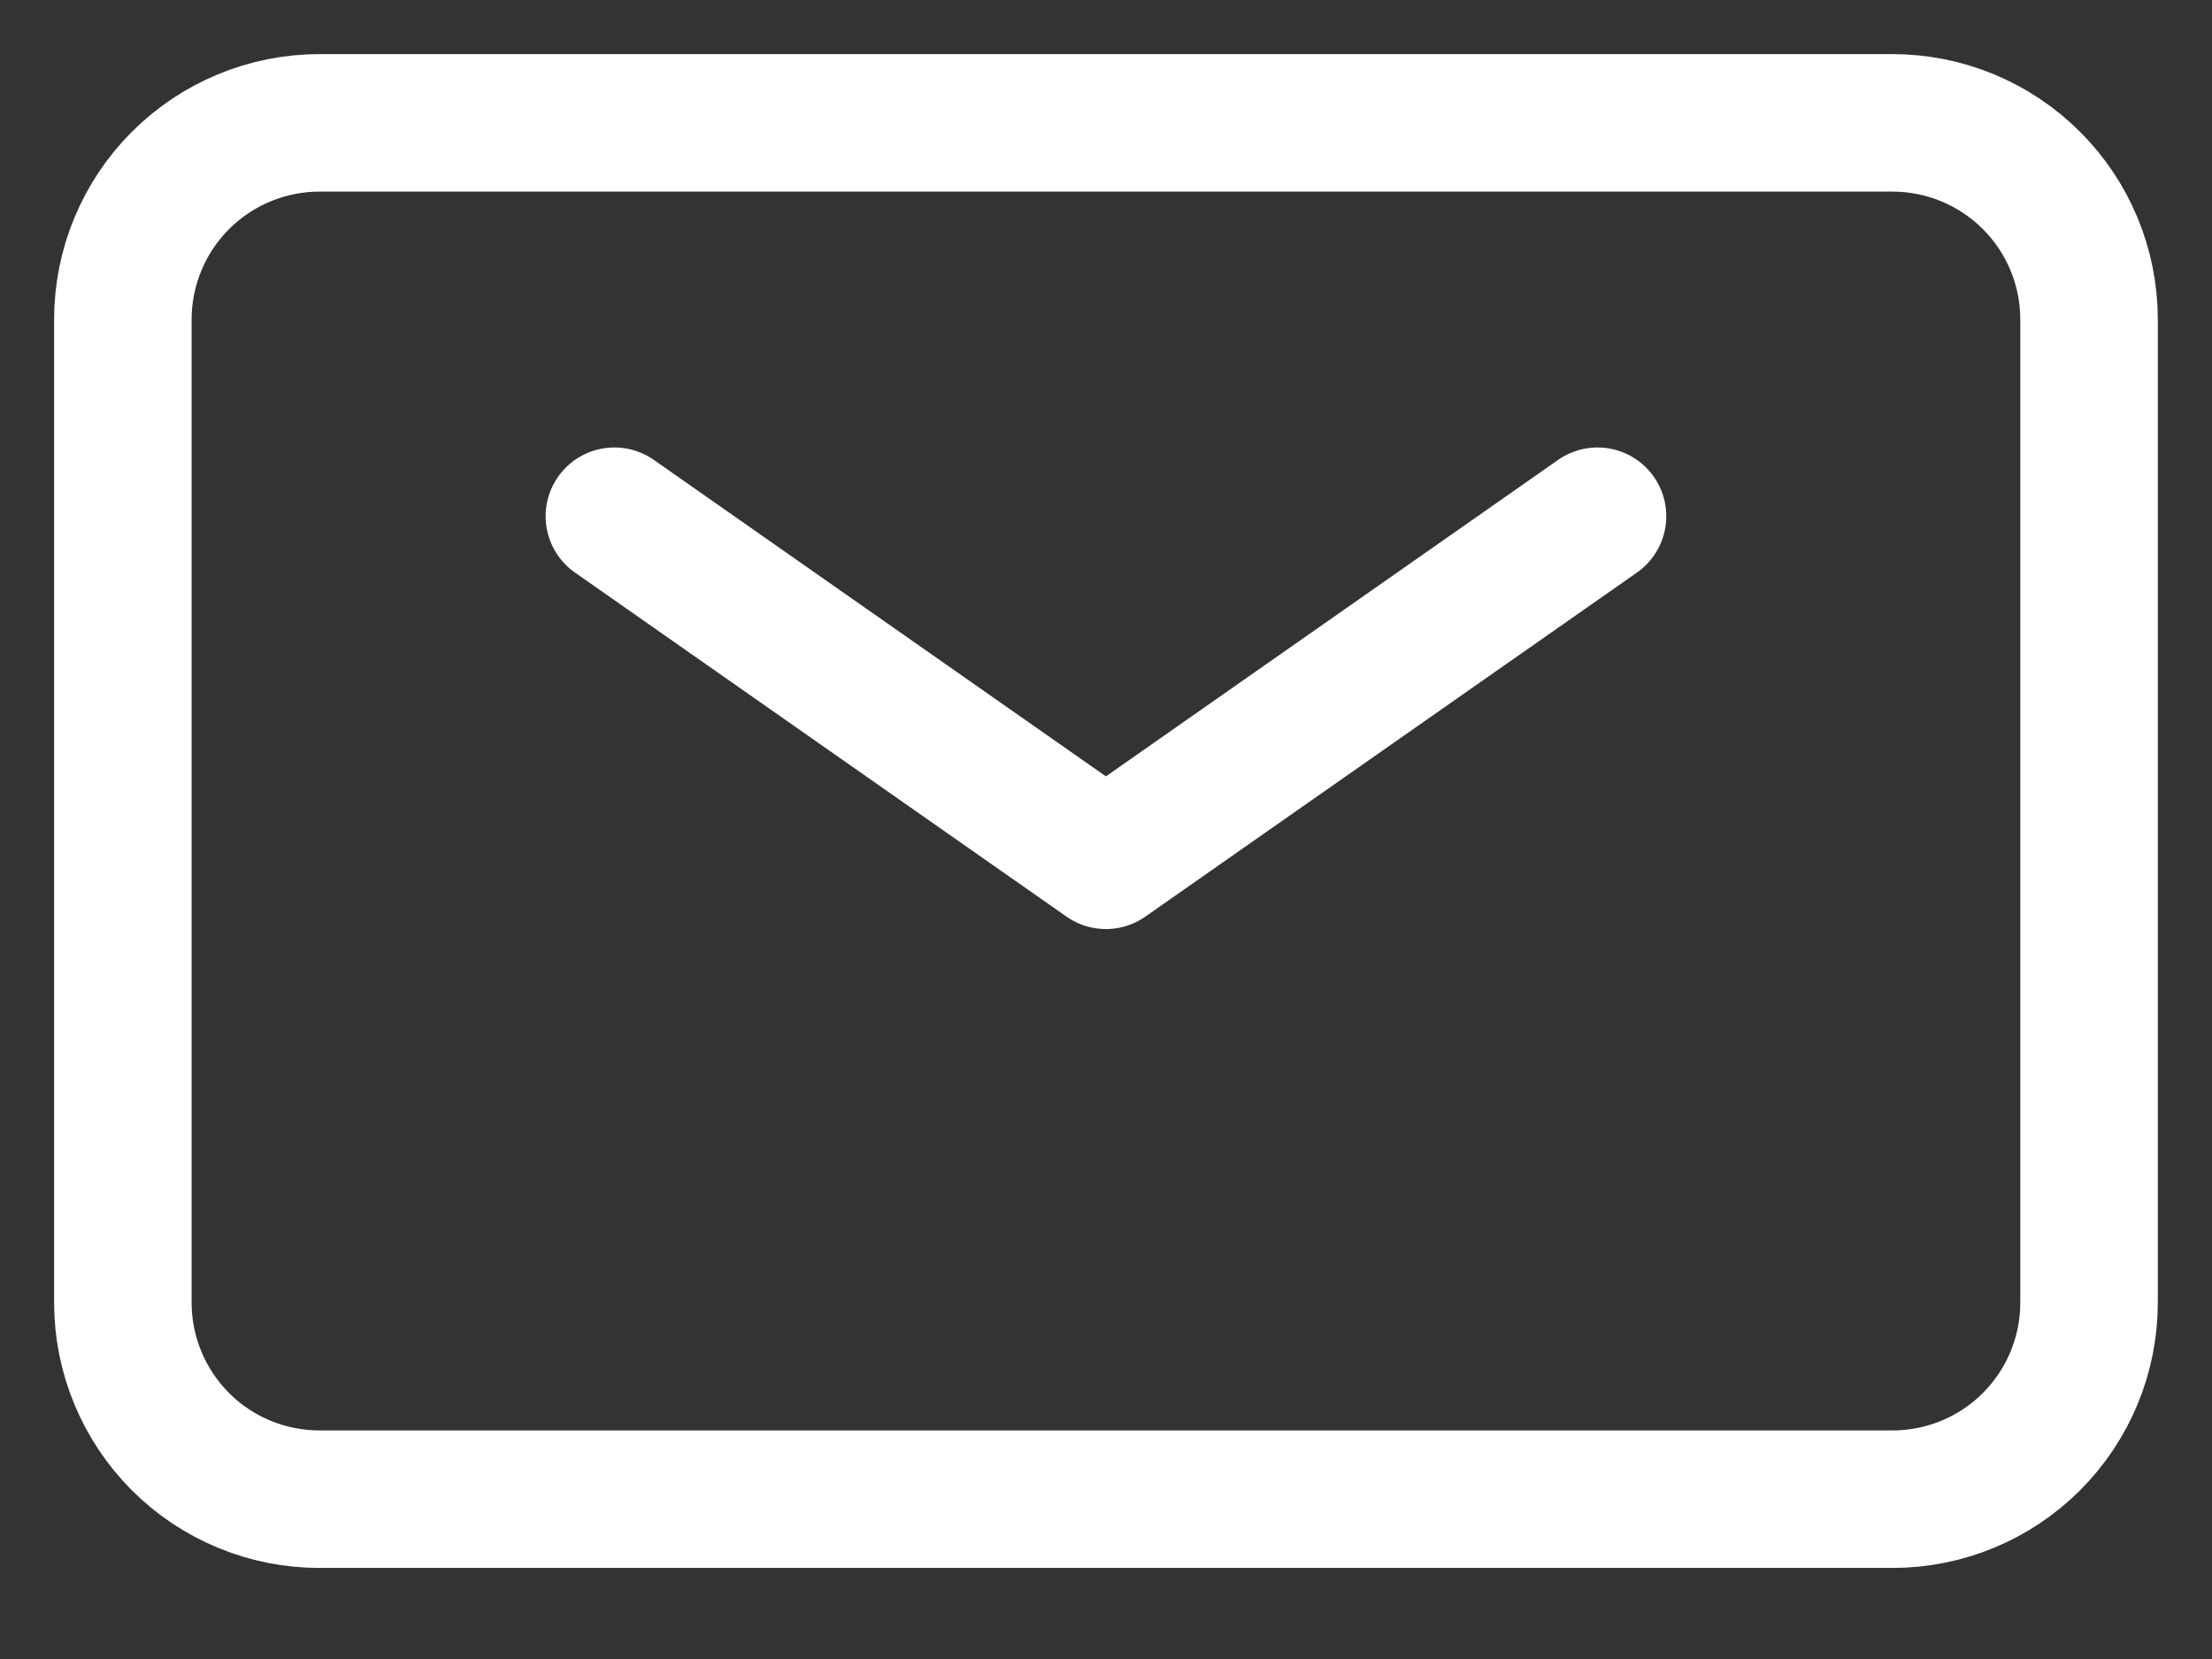
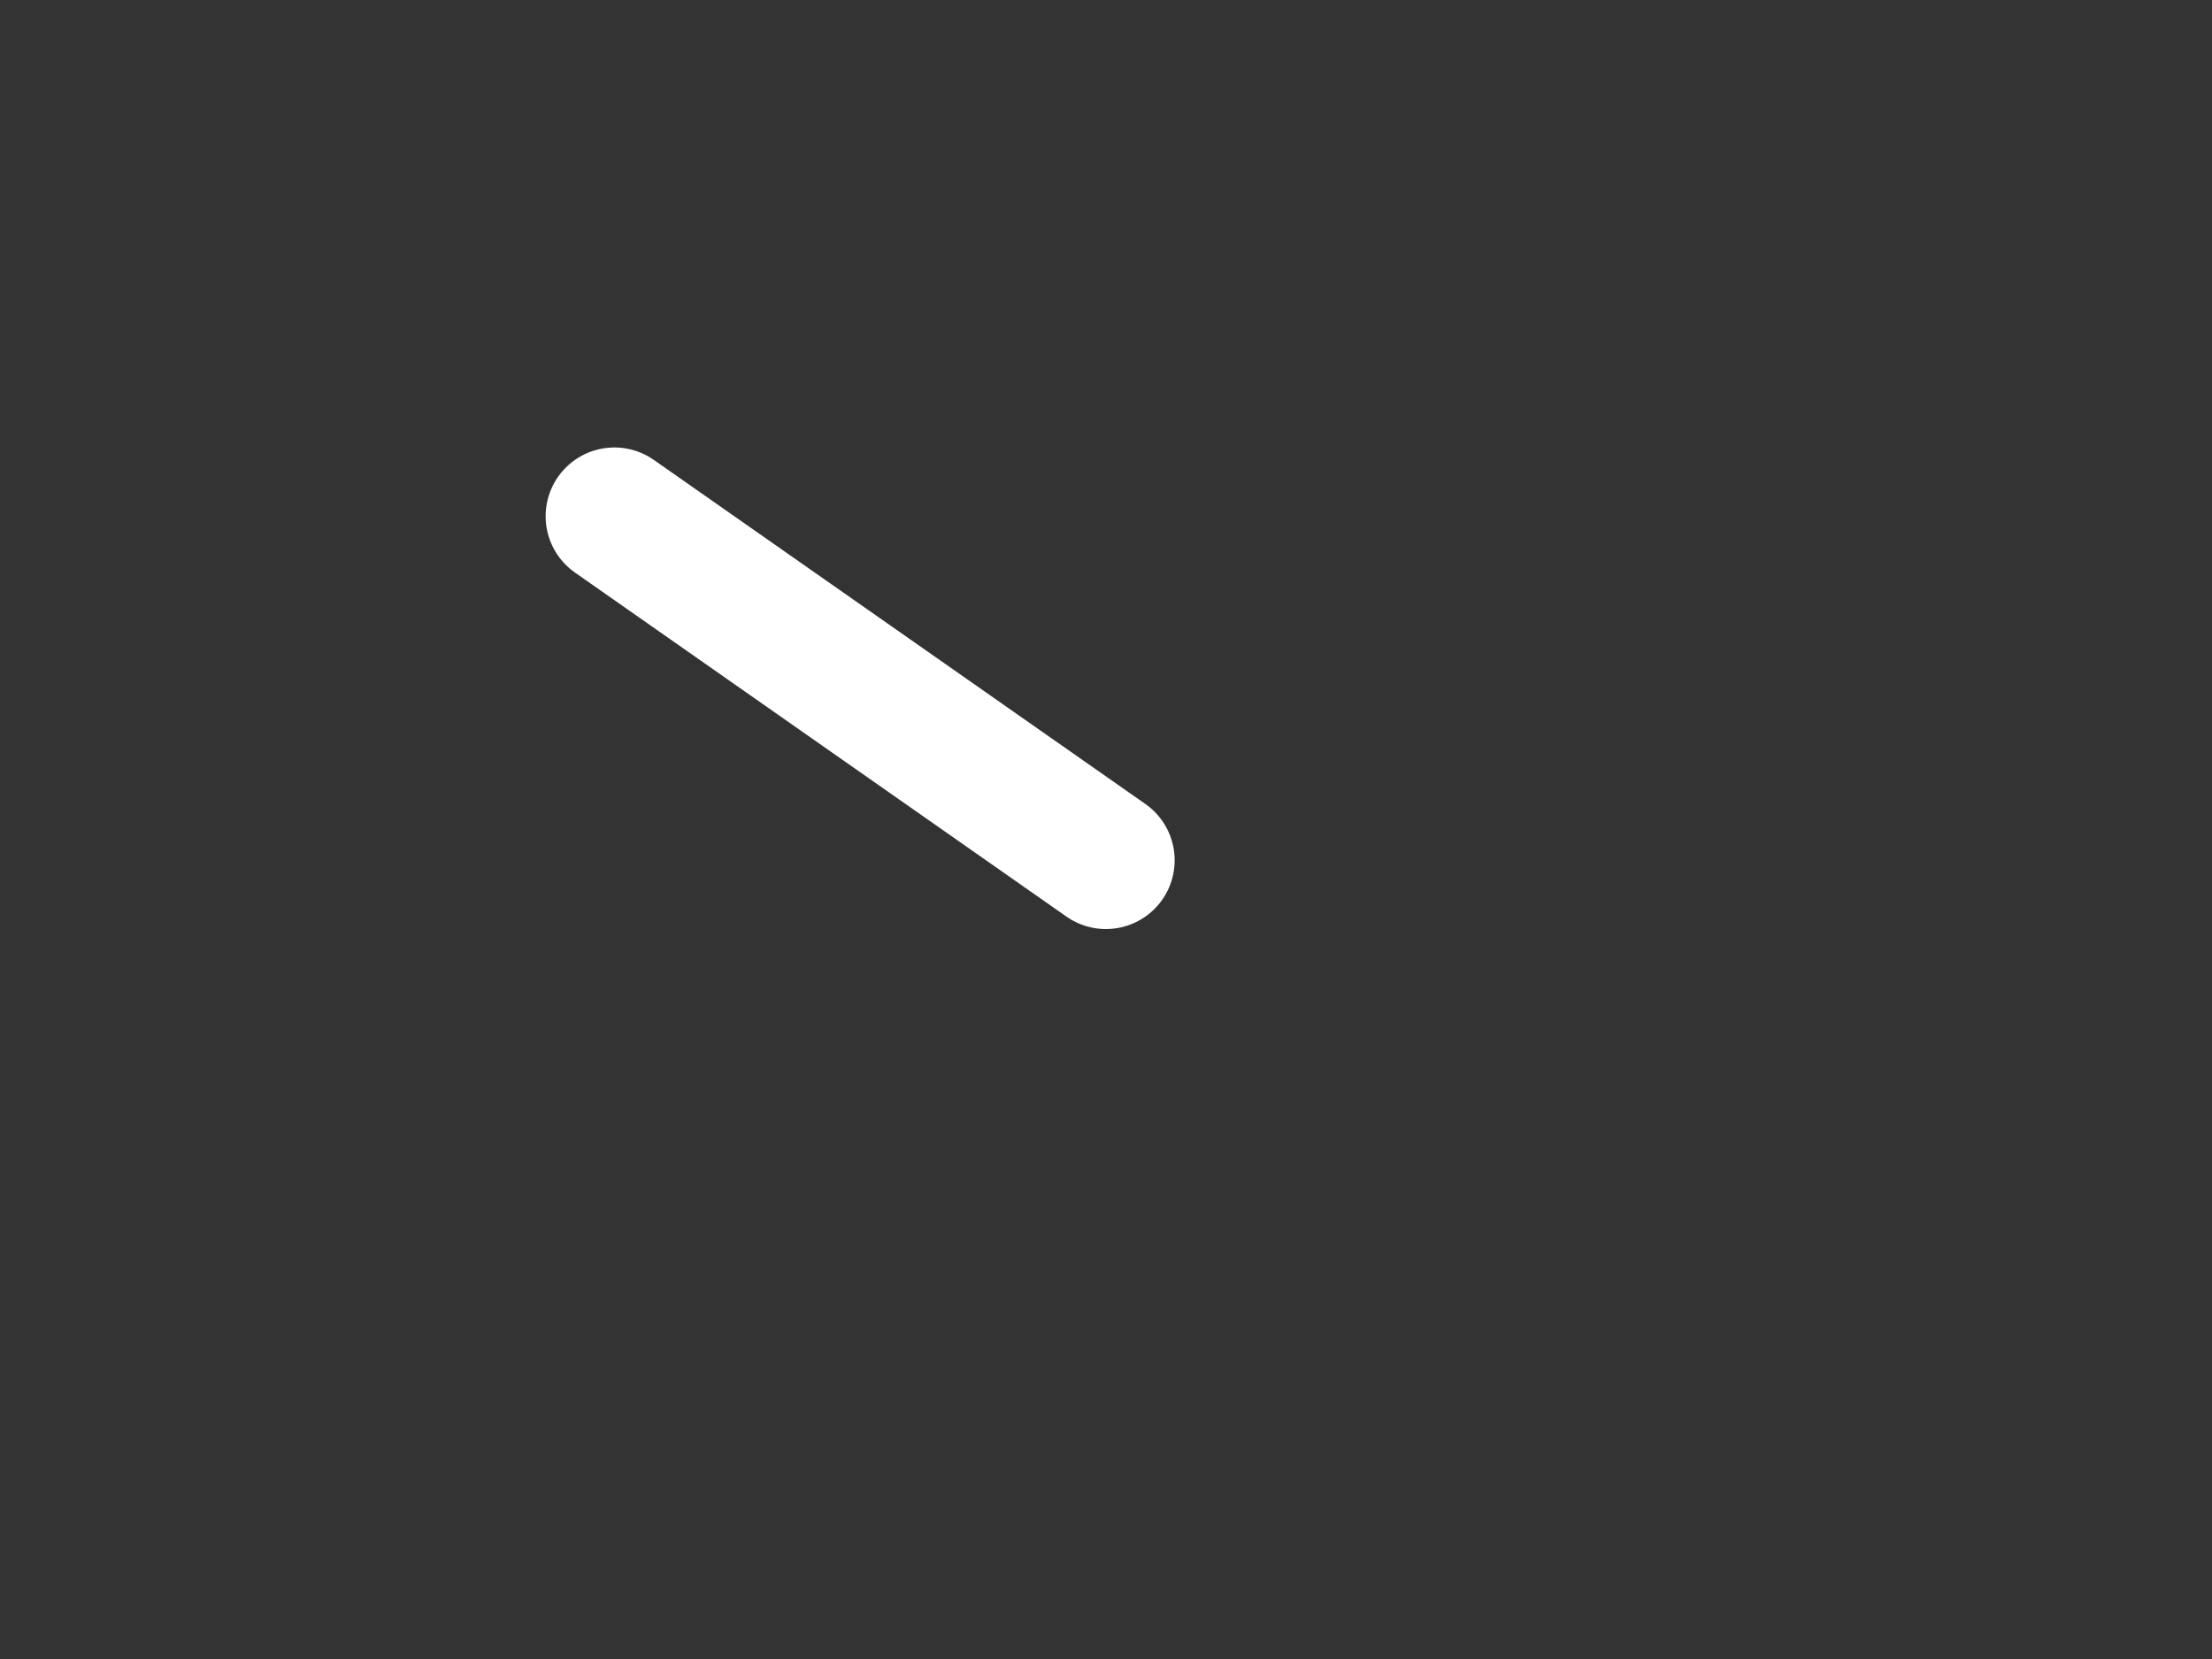
<svg xmlns="http://www.w3.org/2000/svg" width="24" height="18" viewBox="0 0 24 18" fill="none">
  <rect x="0" y="0" width="24" height="18" fill="#333333" stroke="none" />
-   <path d="M6.666 5.601L11.999 9.334L17.333 5.601" stroke="white" stroke-width="1.492" stroke-linecap="round" stroke-linejoin="round" />
-   <path d="M1.333 14.133V3.466C1.333 2.901 1.558 2.358 1.958 1.958C2.358 1.558 2.901 1.333 3.466 1.333H20.533C21.099 1.333 21.641 1.558 22.041 1.958C22.442 2.358 22.666 2.901 22.666 3.466V14.133C22.666 14.699 22.442 15.241 22.041 15.642C21.641 16.042 21.099 16.266 20.533 16.266H3.466C2.901 16.266 2.358 16.042 1.958 15.642C1.558 15.241 1.333 14.699 1.333 14.133Z" stroke="white" stroke-width="1.492" />
+   <path d="M6.666 5.601L11.999 9.334" stroke="white" stroke-width="1.492" stroke-linecap="round" stroke-linejoin="round" />
</svg>